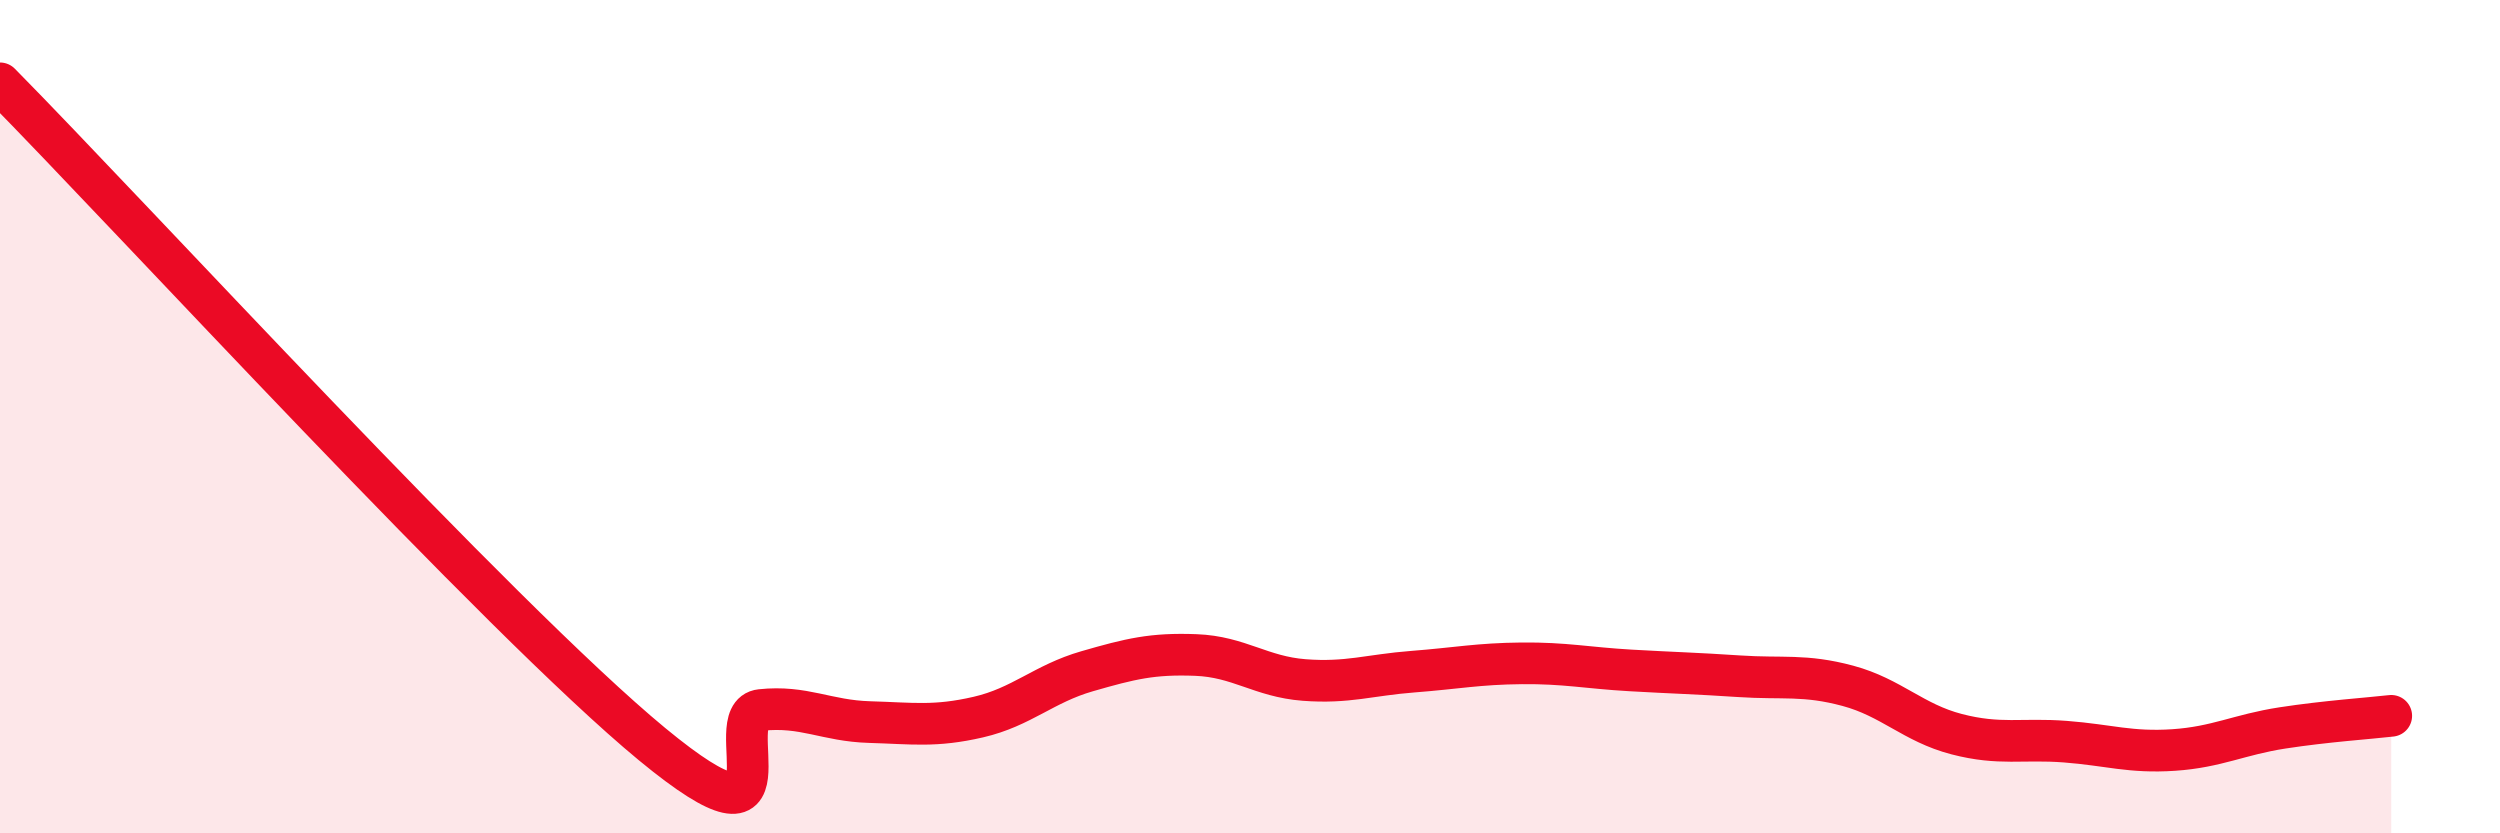
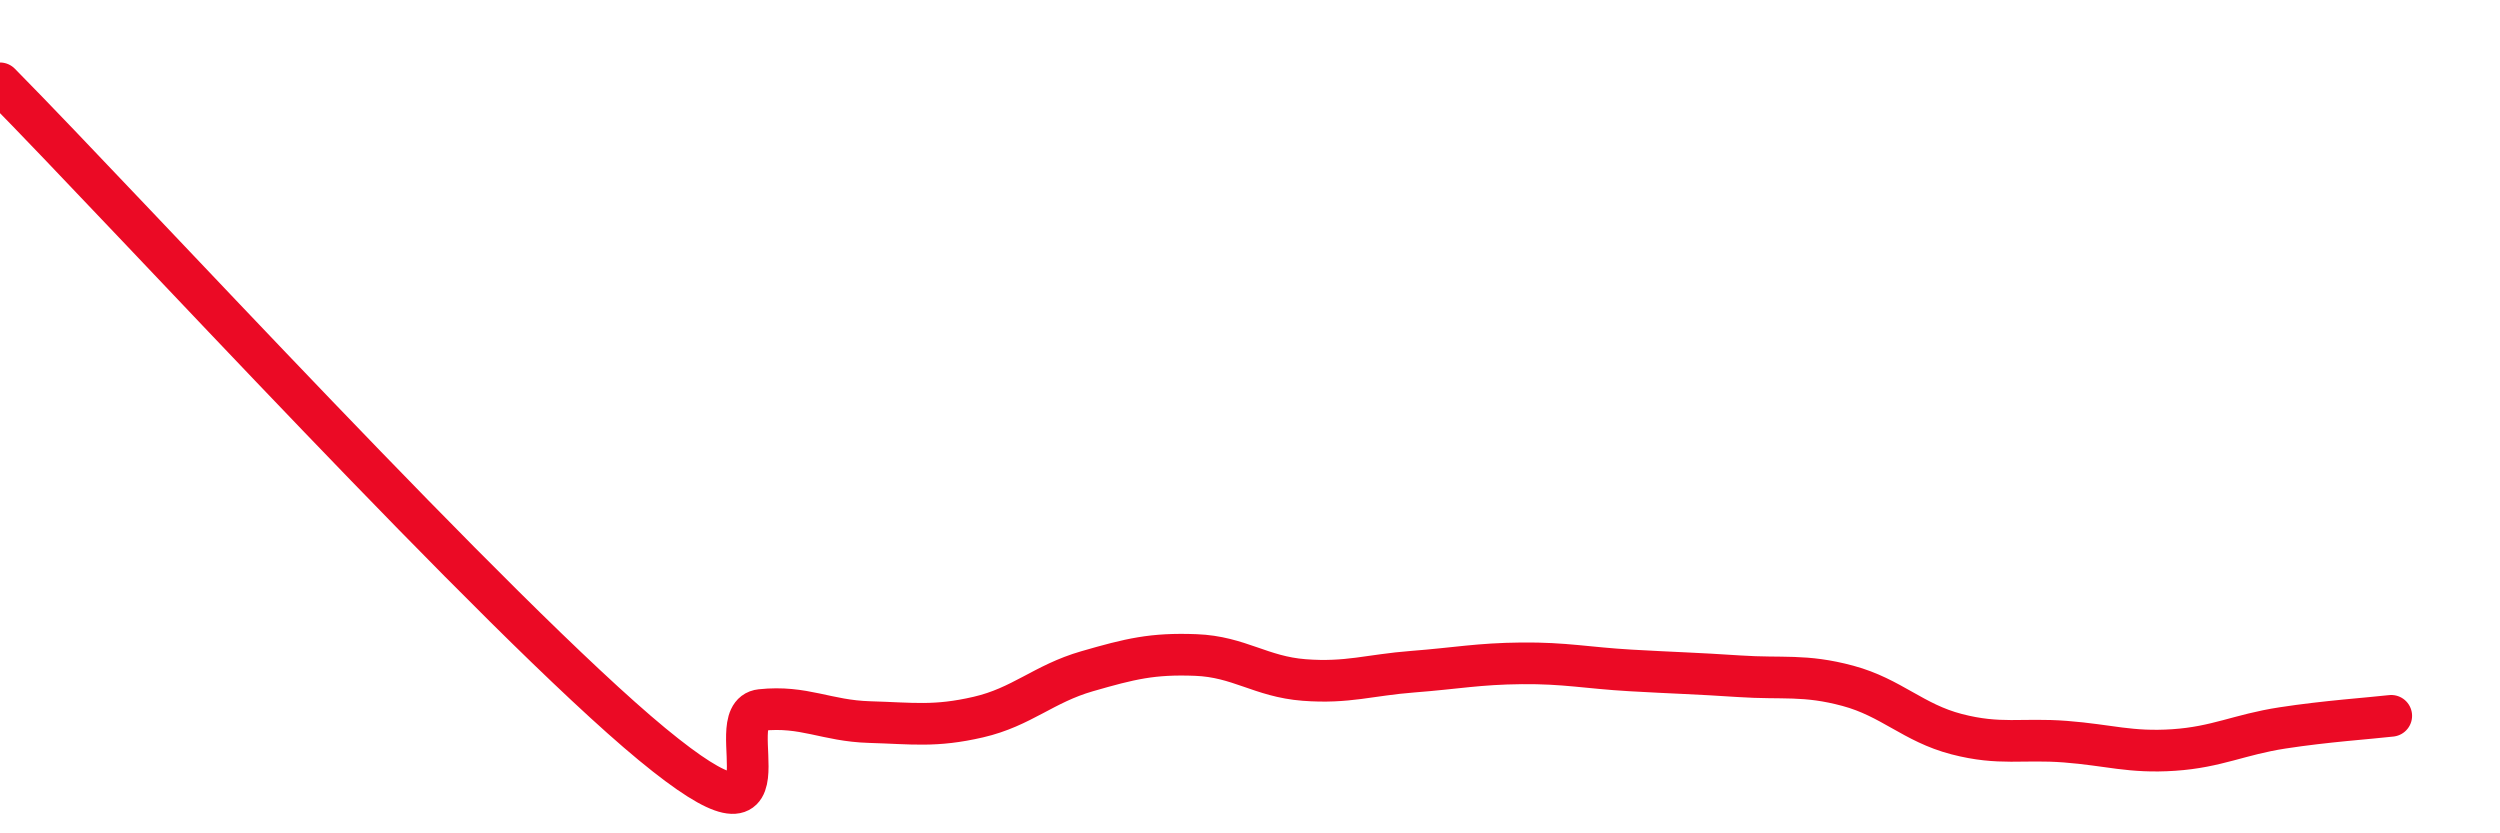
<svg xmlns="http://www.w3.org/2000/svg" width="60" height="20" viewBox="0 0 60 20">
-   <path d="M 0,2 C 3.13,5.17 12,14.85 15.65,17.86 C 19.3,20.87 17.22,17.15 18.26,17.04 C 19.3,16.93 19.83,17.3 20.87,17.33 C 21.91,17.36 22.44,17.45 23.48,17.21 C 24.52,16.97 25.05,16.41 26.09,16.11 C 27.13,15.81 27.66,15.68 28.7,15.72 C 29.74,15.76 30.26,16.24 31.3,16.32 C 32.34,16.4 32.87,16.2 33.91,16.12 C 34.95,16.04 35.48,15.93 36.52,15.92 C 37.56,15.91 38.09,16.03 39.13,16.09 C 40.17,16.15 40.7,16.16 41.74,16.23 C 42.78,16.3 43.31,16.18 44.35,16.46 C 45.39,16.74 45.92,17.35 46.96,17.62 C 48,17.89 48.53,17.72 49.57,17.8 C 50.61,17.88 51.13,18.07 52.17,18 C 53.21,17.93 53.74,17.63 54.78,17.47 C 55.82,17.31 56.87,17.24 57.39,17.18L57.39 20L0 20Z" fill="#EB0A25" opacity="0.1" stroke-linecap="round" stroke-linejoin="round" />
  <path d="M 0,2 C 3.13,5.17 12,14.85 15.65,17.86 C 19.3,20.87 17.22,17.15 18.26,17.04 C 19.3,16.93 19.83,17.3 20.87,17.33 C 21.91,17.36 22.44,17.45 23.48,17.21 C 24.52,16.97 25.05,16.41 26.09,16.11 C 27.13,15.81 27.66,15.68 28.7,15.72 C 29.74,15.76 30.26,16.24 31.3,16.32 C 32.34,16.4 32.87,16.2 33.91,16.12 C 34.95,16.04 35.48,15.93 36.52,15.92 C 37.56,15.91 38.09,16.03 39.13,16.09 C 40.17,16.15 40.7,16.16 41.74,16.23 C 42.78,16.3 43.31,16.18 44.35,16.46 C 45.39,16.74 45.92,17.35 46.96,17.62 C 48,17.89 48.53,17.72 49.57,17.8 C 50.61,17.88 51.13,18.07 52.17,18 C 53.21,17.93 53.74,17.63 54.78,17.47 C 55.82,17.31 56.87,17.24 57.39,17.18" stroke="#EB0A25" stroke-width="1" fill="none" stroke-linecap="round" stroke-linejoin="round" />
</svg>